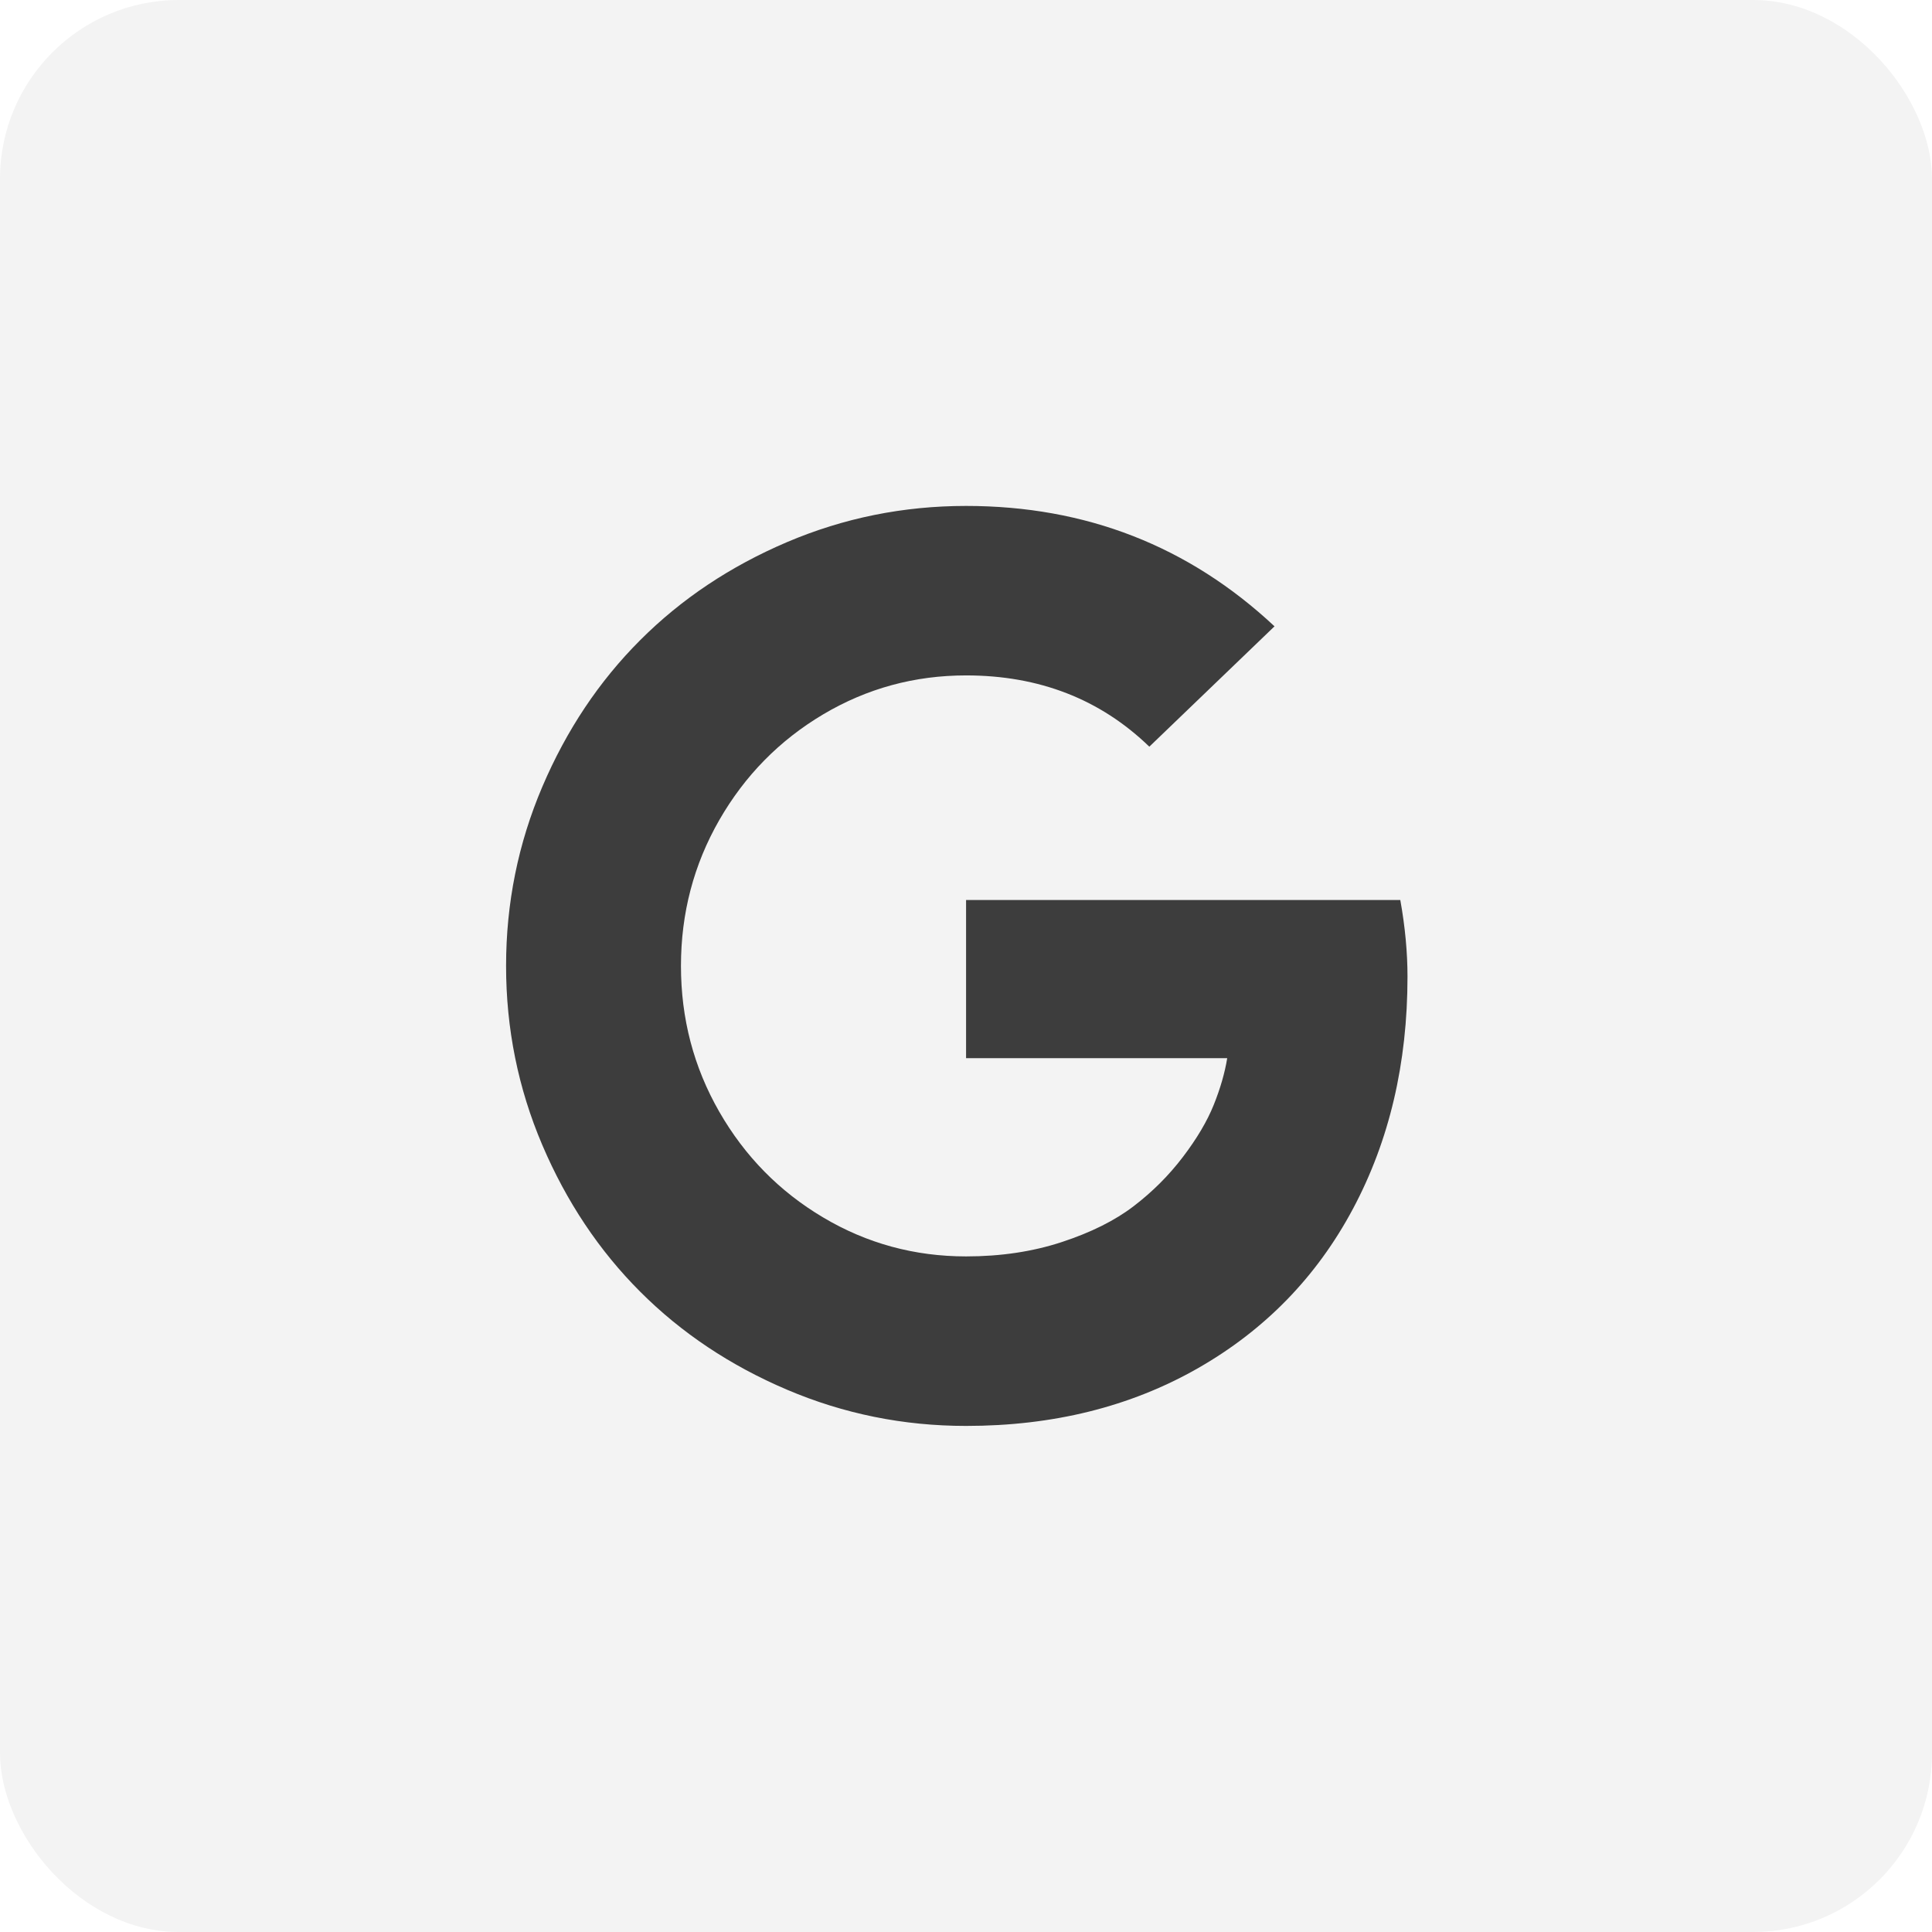
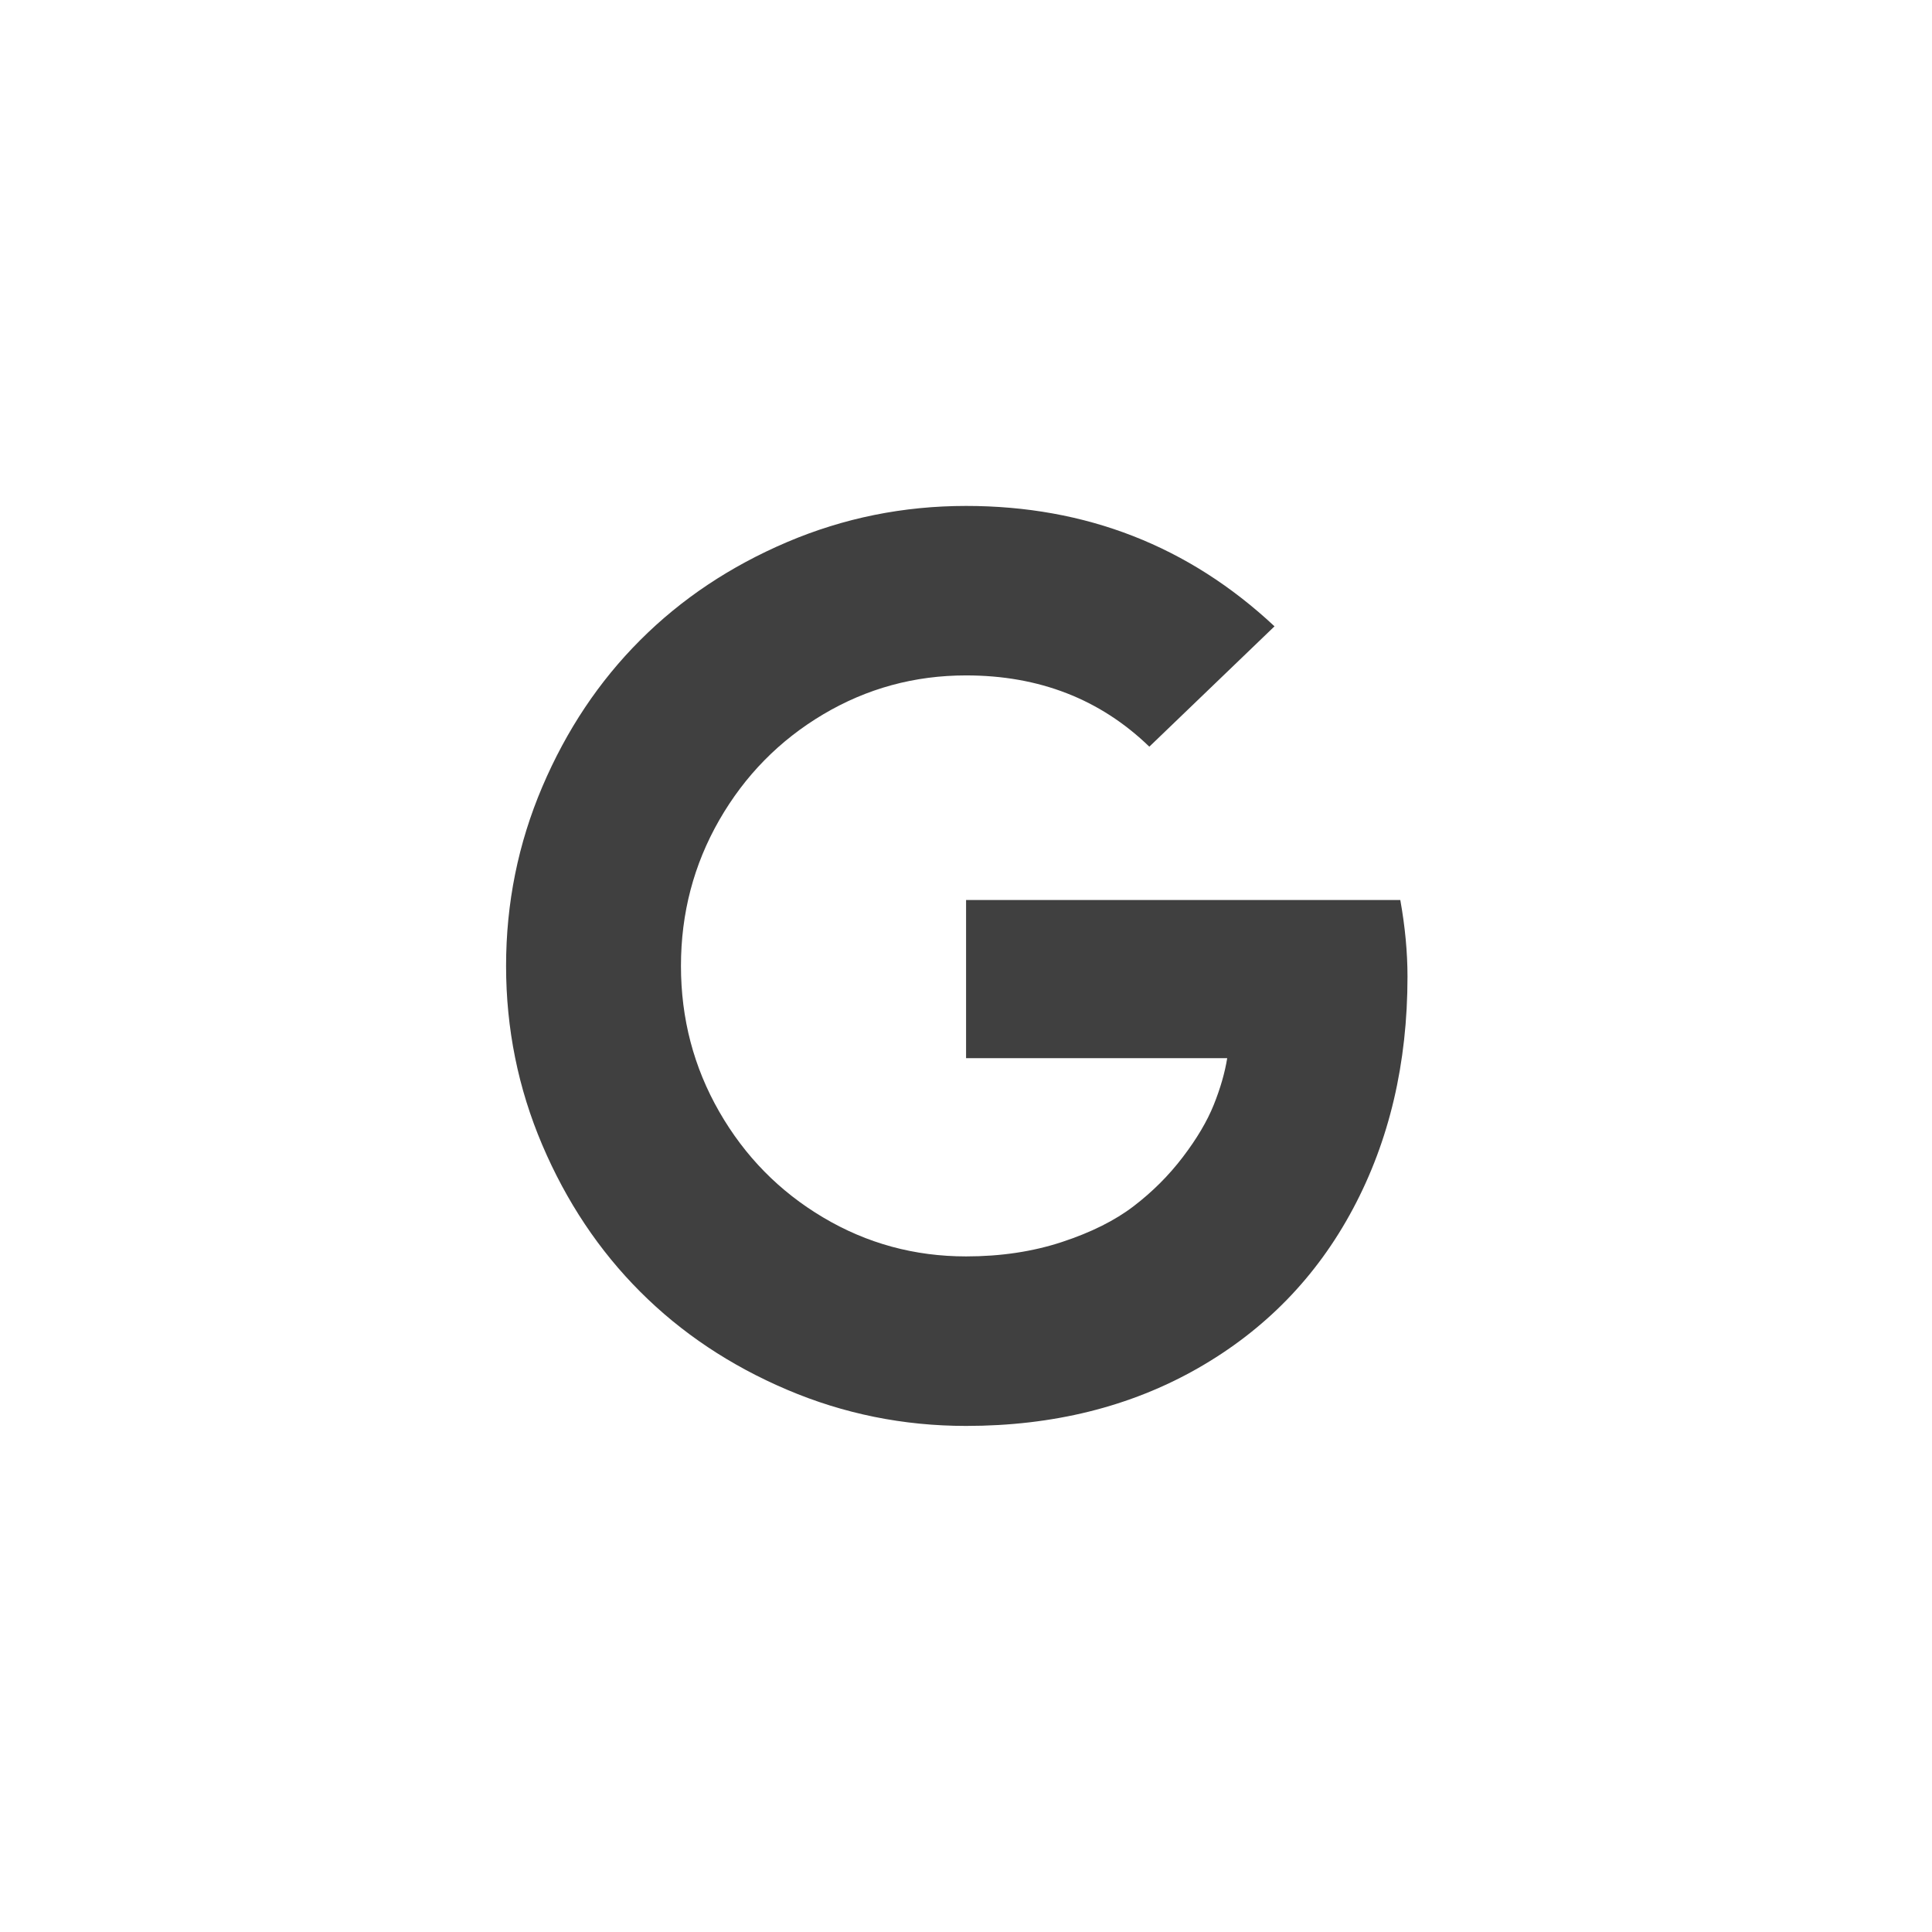
<svg xmlns="http://www.w3.org/2000/svg" width="54" height="54" viewBox="0 0 54 54" fill="none">
-   <rect width="54" height="54" rx="5" fill="black" fill-opacity="0.05" />
  <path d="M27.002 25.156H39.139C39.273 25.904 39.34 26.618 39.34 27.299C39.34 29.721 38.832 31.883 37.816 33.786C36.801 35.689 35.353 37.176 33.472 38.248C31.591 39.319 29.435 39.855 27.002 39.855C25.249 39.855 23.581 39.517 21.996 38.842C20.411 38.167 19.044 37.255 17.895 36.105C16.745 34.955 15.833 33.588 15.157 32.003C14.482 30.419 14.145 28.75 14.145 26.998C14.145 25.245 14.482 23.577 15.157 21.992C15.833 20.407 16.745 19.04 17.895 17.891C19.044 16.741 20.411 15.829 21.996 15.153C23.581 14.478 25.249 14.141 27.002 14.141C30.35 14.141 33.224 15.262 35.623 17.506L32.124 20.87C30.752 19.542 29.044 18.878 27.002 18.878C25.562 18.878 24.231 19.241 23.009 19.966C21.787 20.692 20.819 21.677 20.104 22.921C19.39 24.166 19.033 25.525 19.033 26.998C19.033 28.471 19.39 29.83 20.104 31.074C20.819 32.319 21.787 33.304 23.009 34.029C24.231 34.755 25.562 35.117 27.002 35.117C27.973 35.117 28.866 34.983 29.68 34.715C30.495 34.447 31.165 34.113 31.689 33.711C32.214 33.309 32.671 32.852 33.062 32.338C33.453 31.825 33.74 31.339 33.924 30.882C34.108 30.424 34.234 29.989 34.301 29.576H27.002V25.156Z" fill="black" fill-opacity="0.75" />
</svg>